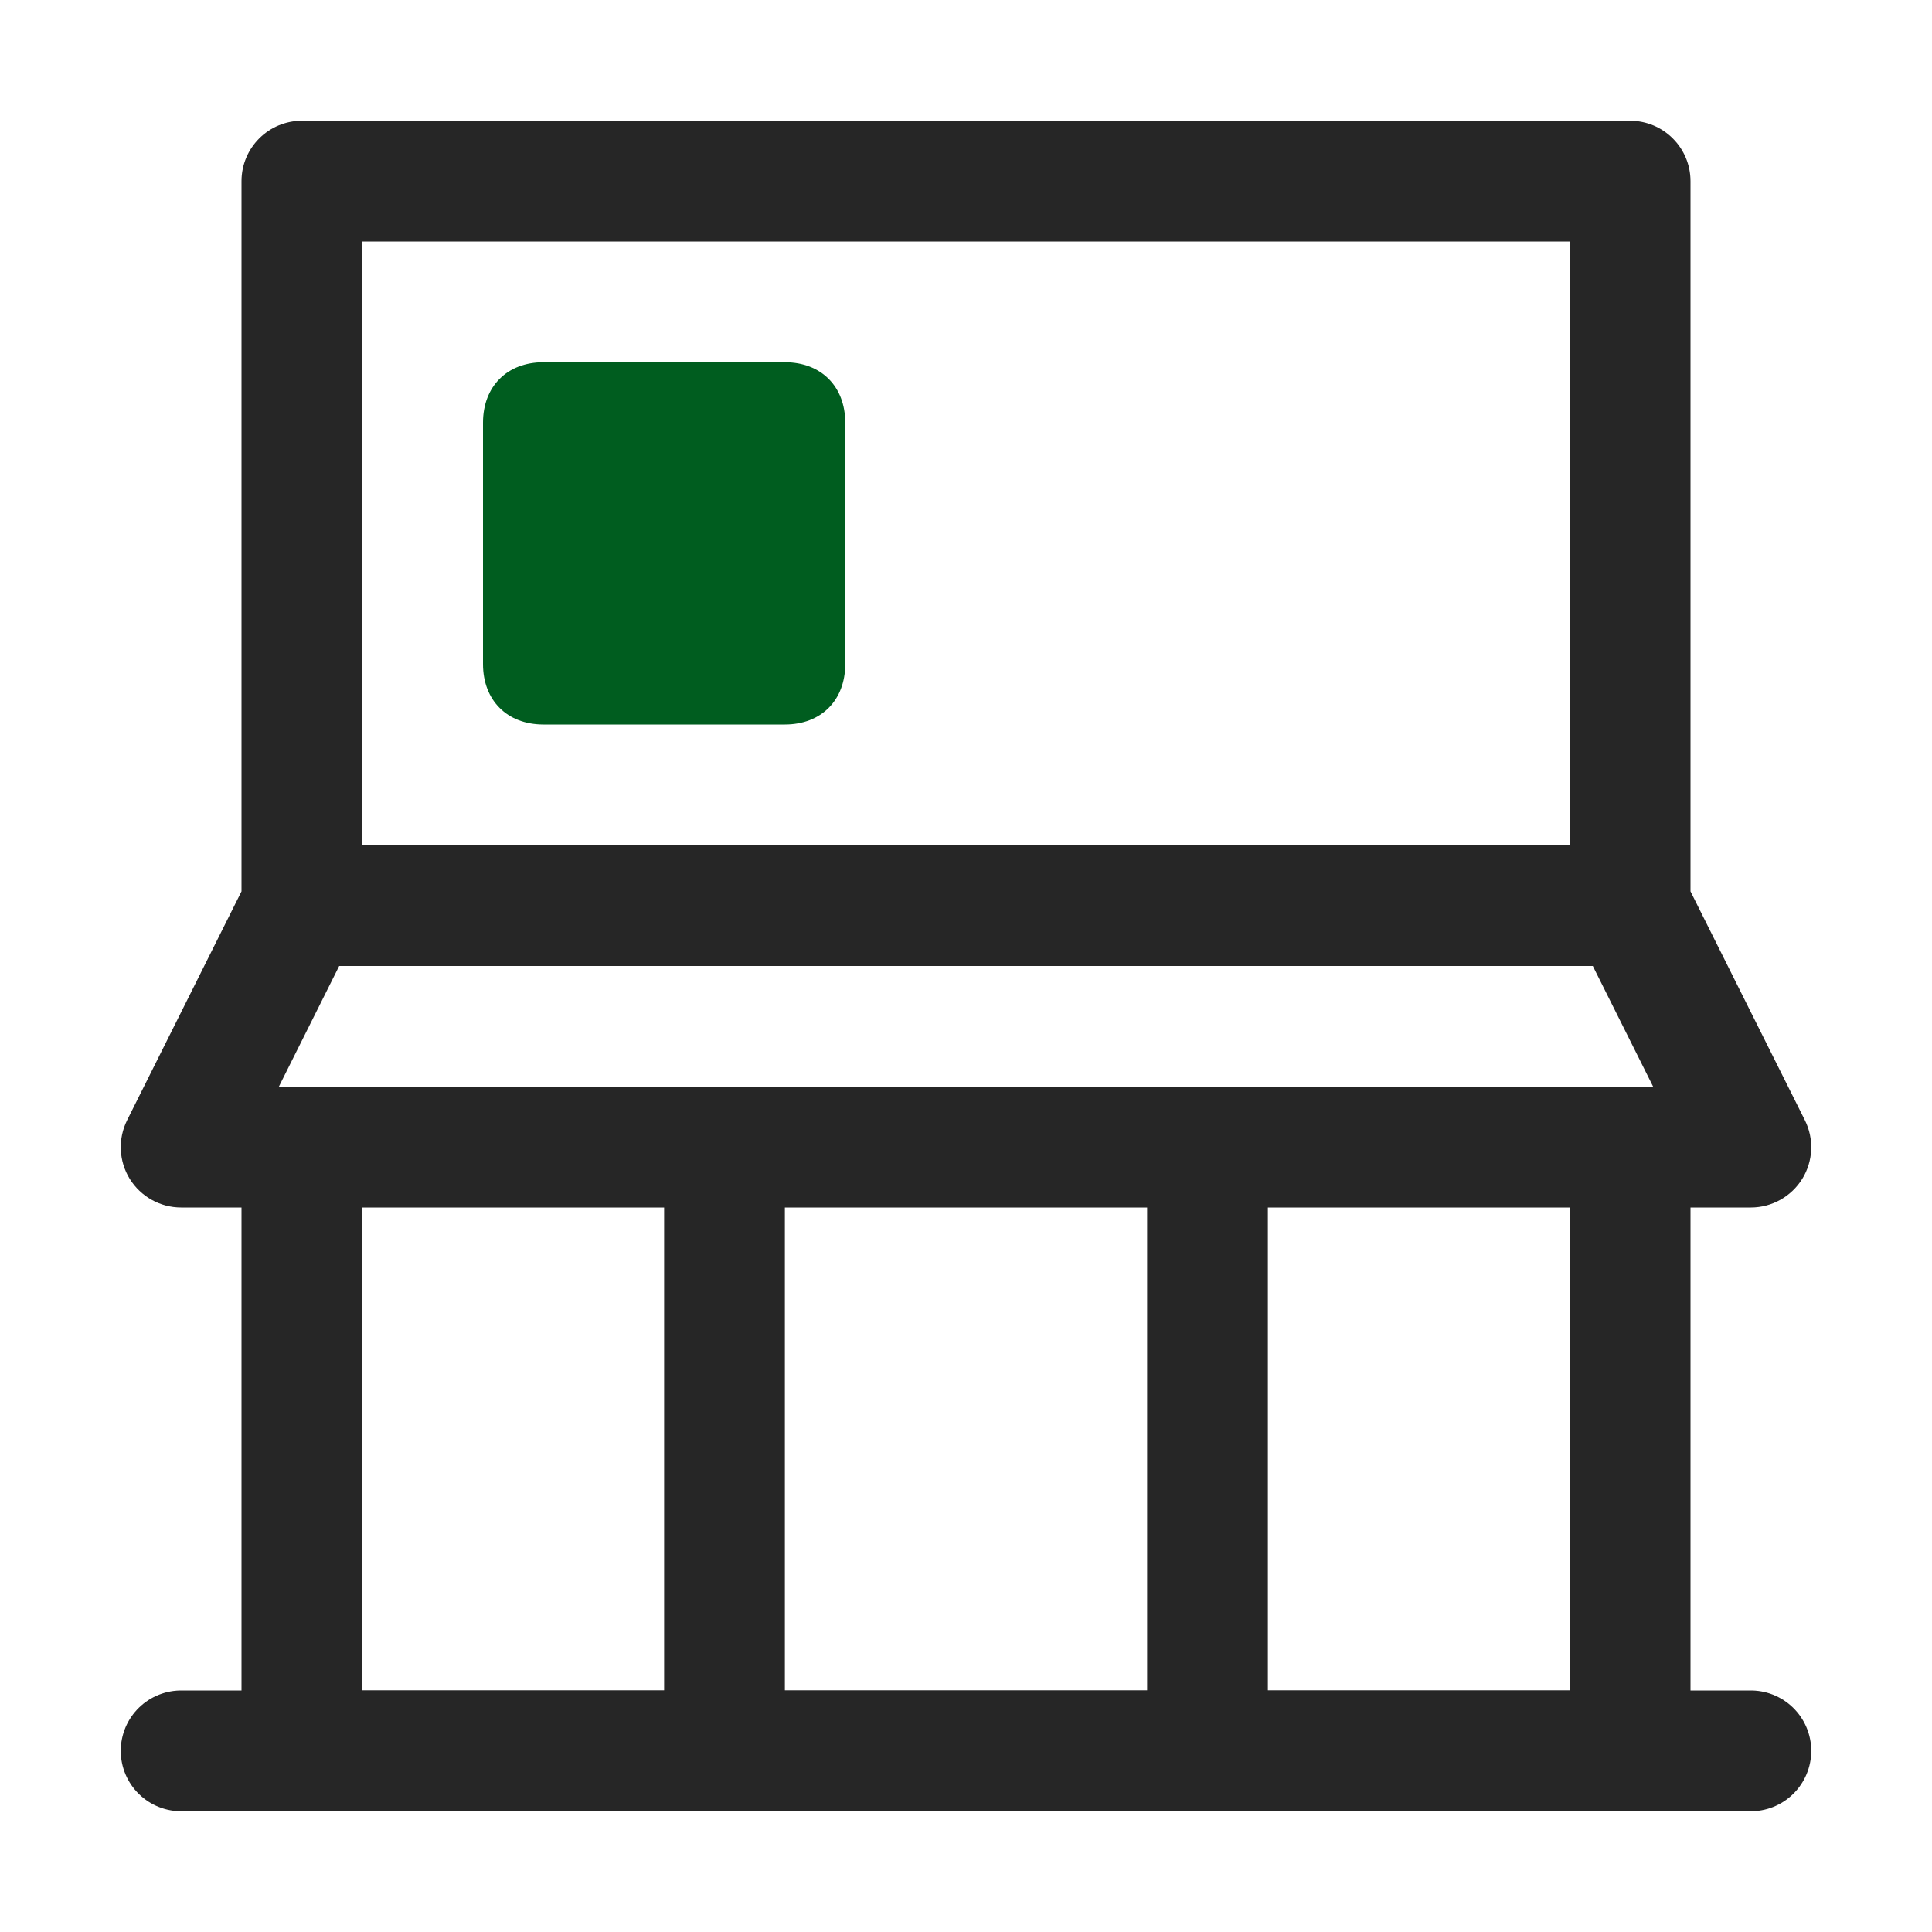
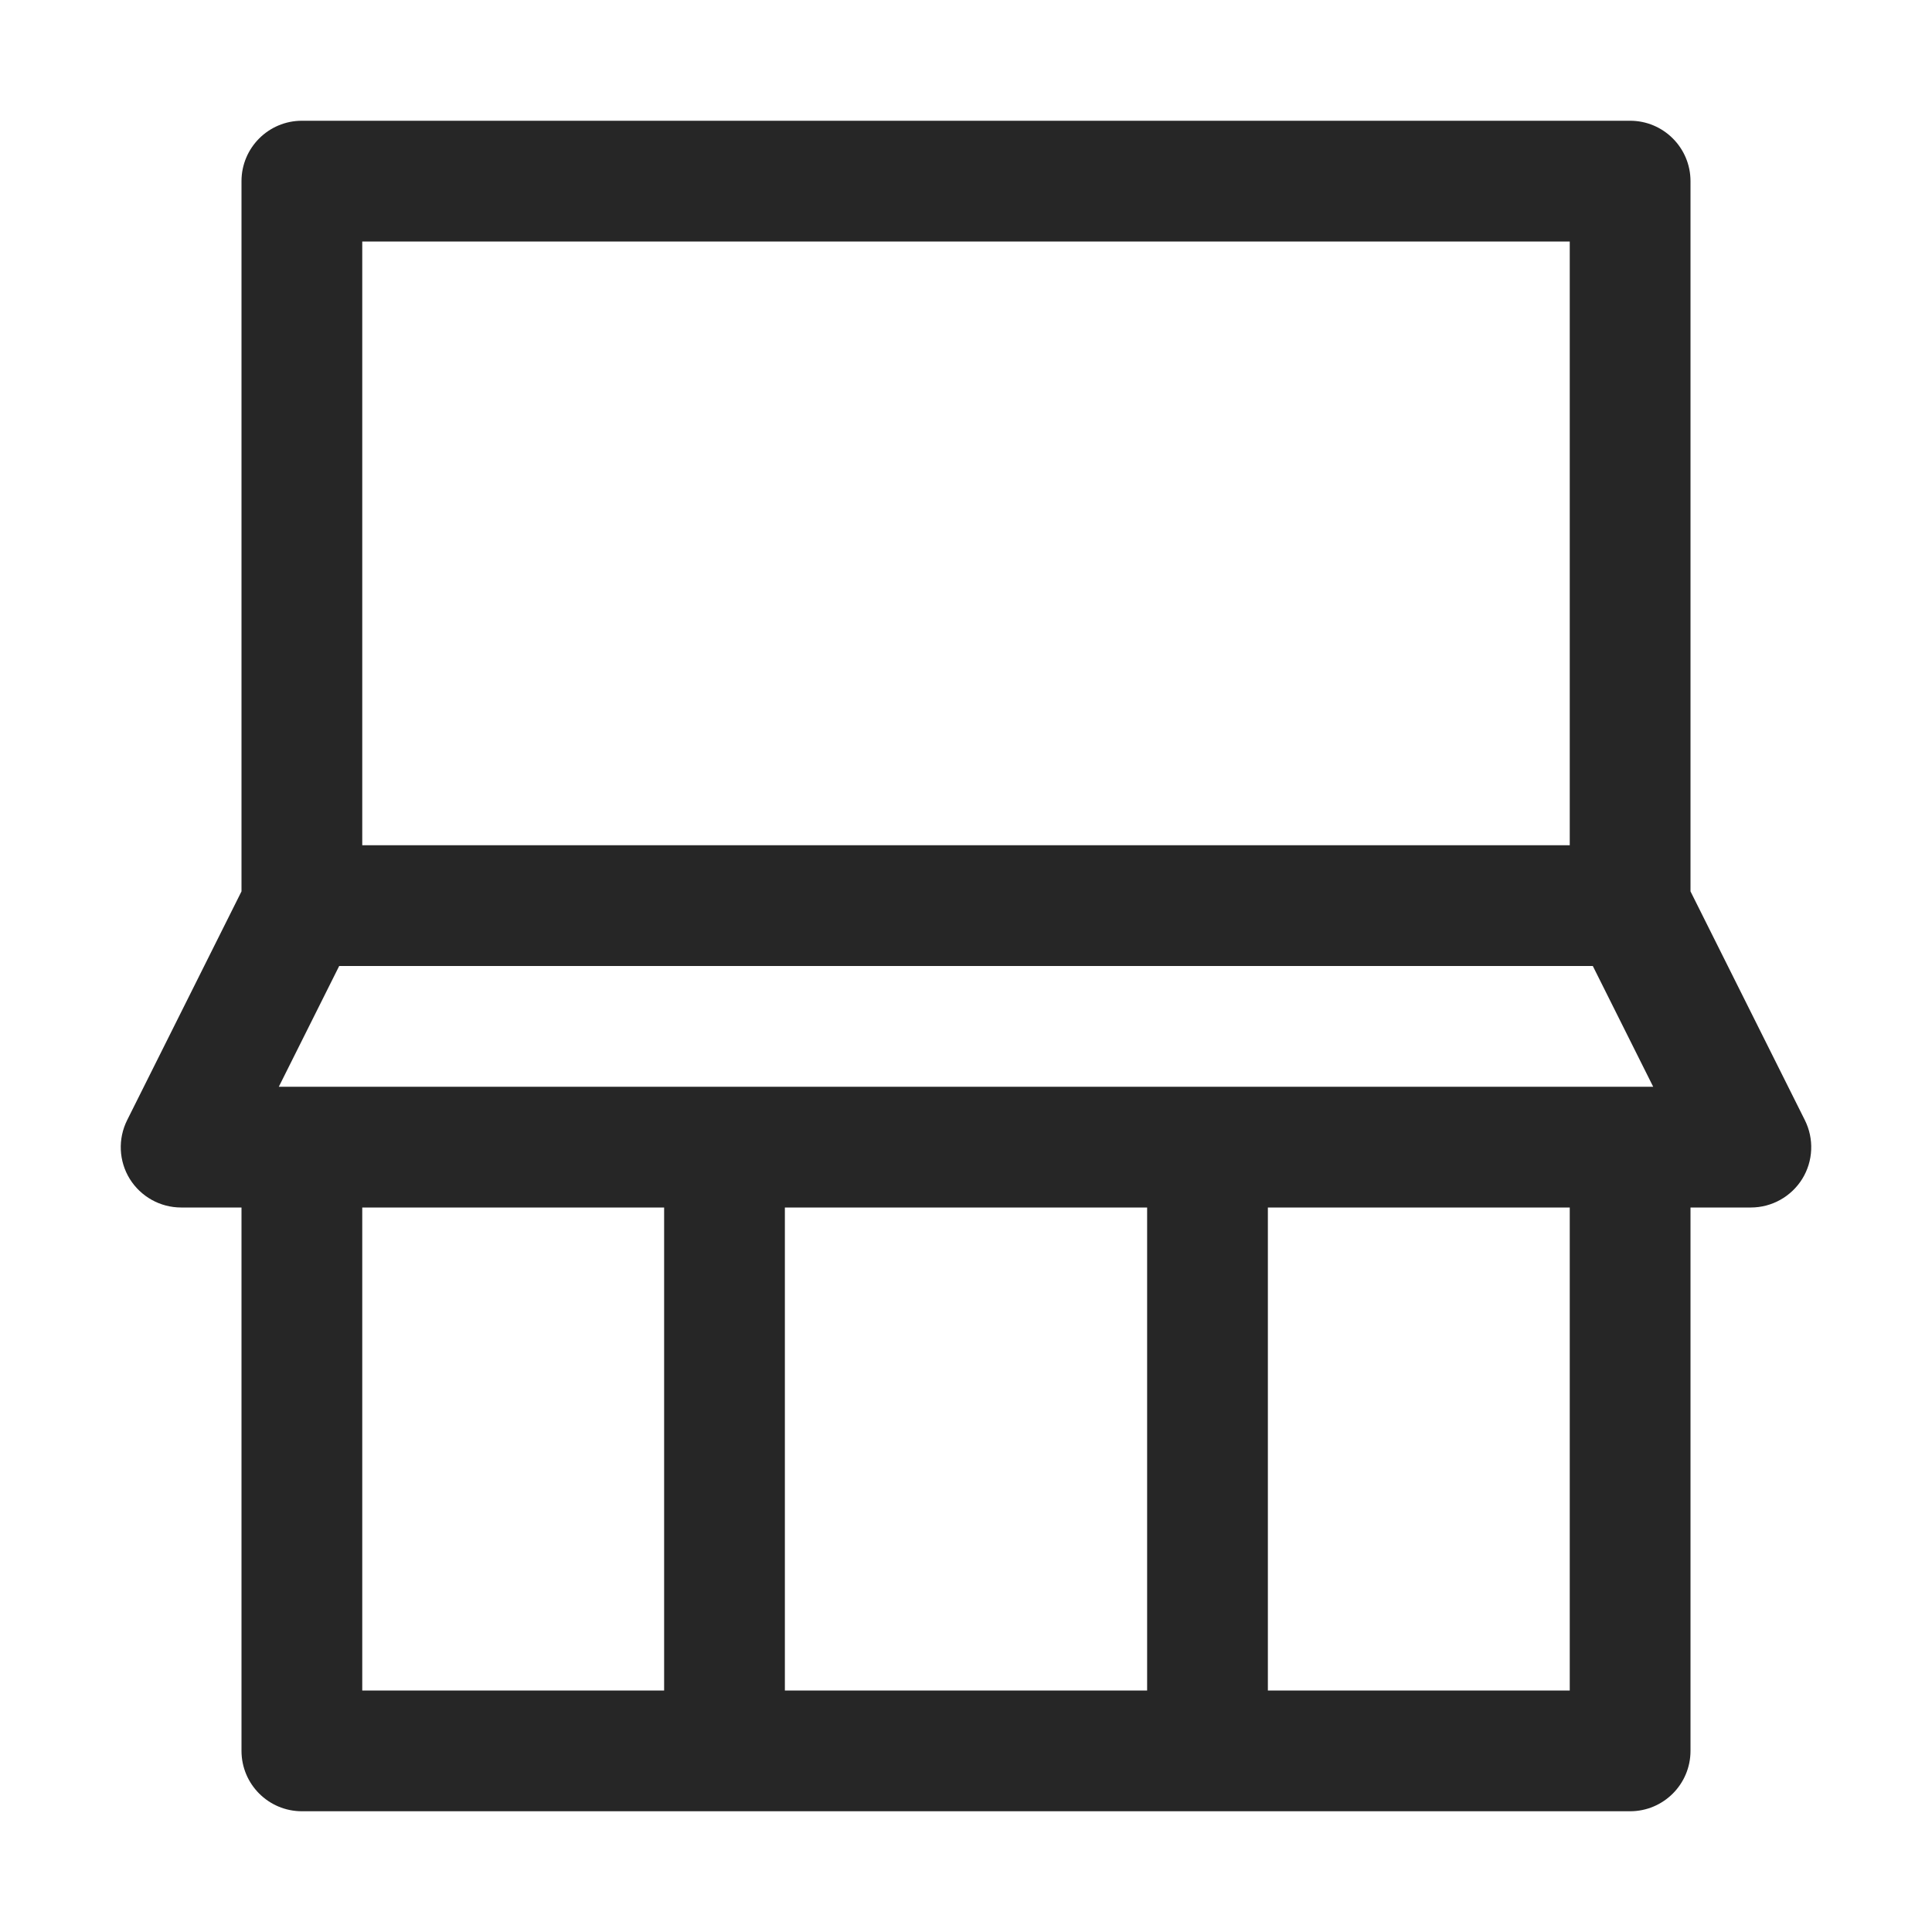
<svg xmlns="http://www.w3.org/2000/svg" width="32" height="32" viewBox="0 0 32 32" fill="none">
-   <path d="M3 29H29" stroke="#262626" stroke-width="2" stroke-linecap="round" stroke-linejoin="round" />
  <path fill-rule="evenodd" clip-rule="evenodd" d="M4 3C4 2.448 4.448 2 5 2H27C27.552 2 28 2.448 28 3V14.764L29.894 18.553C30.049 18.863 30.033 19.231 29.851 19.526C29.668 19.82 29.347 20 29 20H28V29C28 29.552 27.552 30 27 30H20H12H5C4.448 30 4 29.552 4 29V20H3C2.653 20 2.332 19.82 2.149 19.526C1.967 19.231 1.951 18.863 2.106 18.553L4 14.764V3ZM6 14H26V4H6V14ZM5.618 16L4.618 18H5H12H20H27H27.382L26.382 16H5.618ZM6 20V28H11V20H6ZM13 20V28H19V20H13ZM21 20V28H26V20H21Z" fill="#262626" />
-   <path d="M13 6H9C8.4 6 8 6.4 8 7V11C8 11.6 8.4 12 9 12H13C13.6 12 14 11.6 14 11V7C14 6.4 13.6 6 13 6Z" fill="#005D1F" />
</svg>